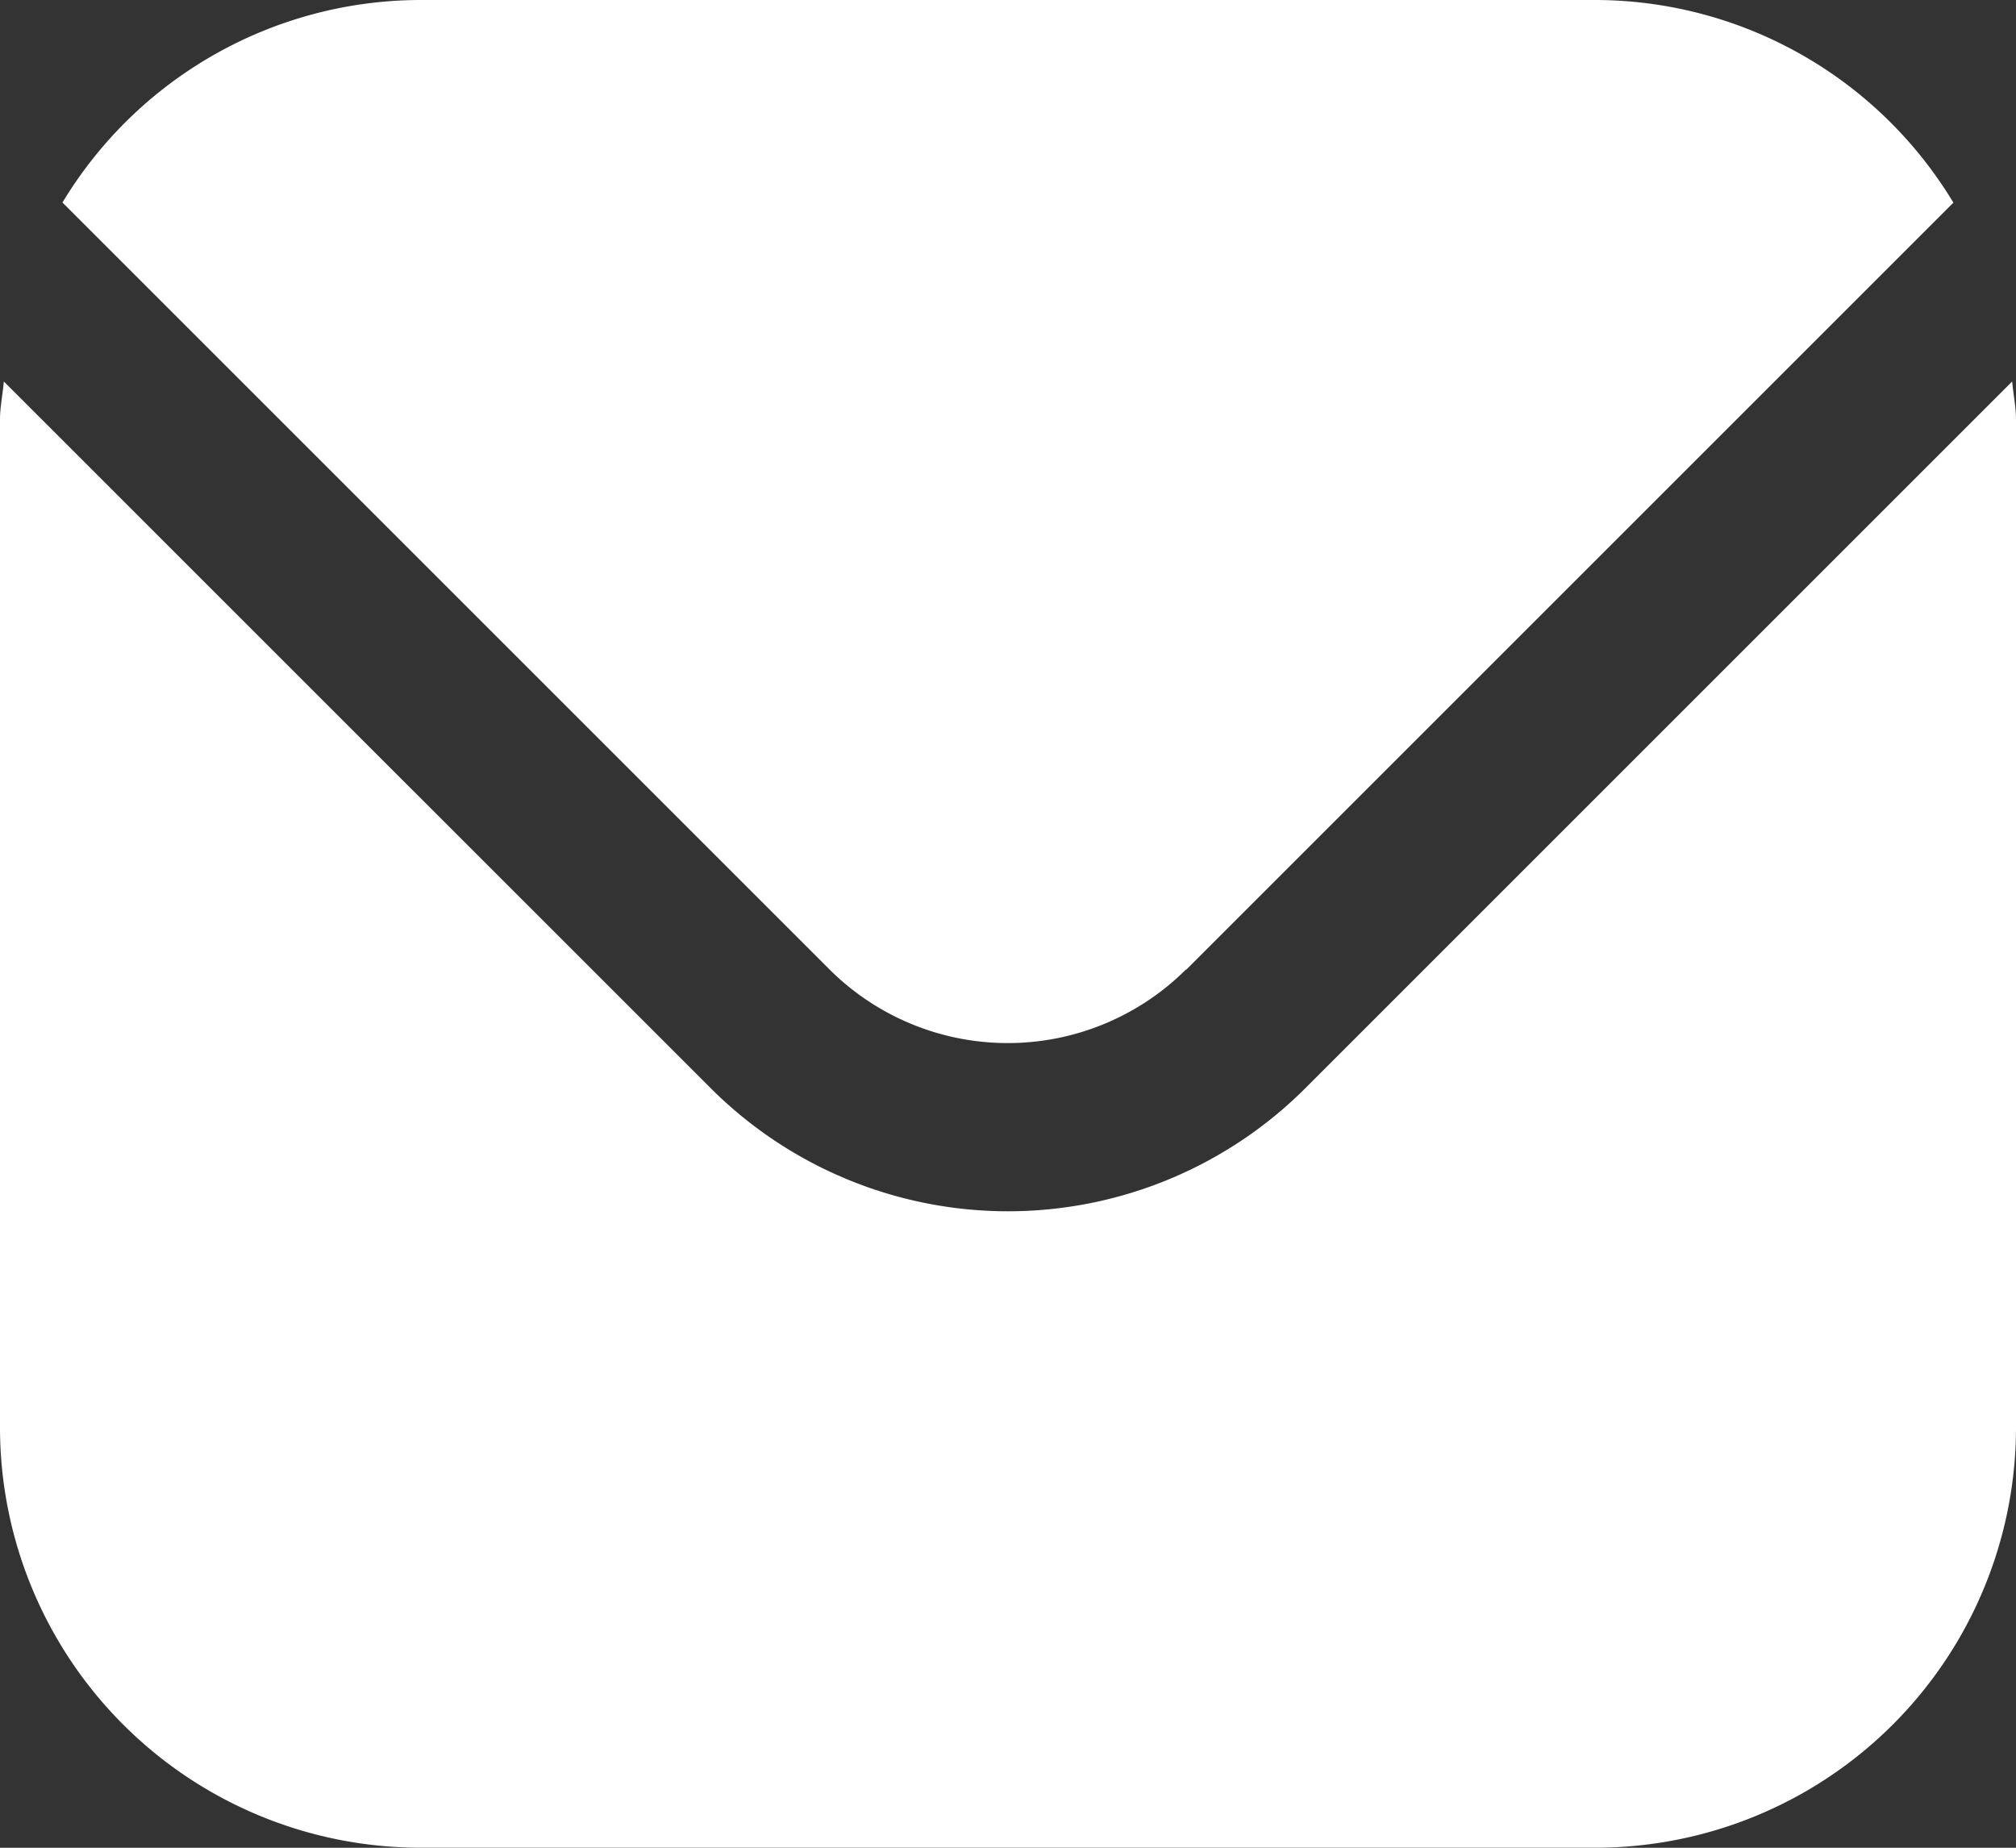
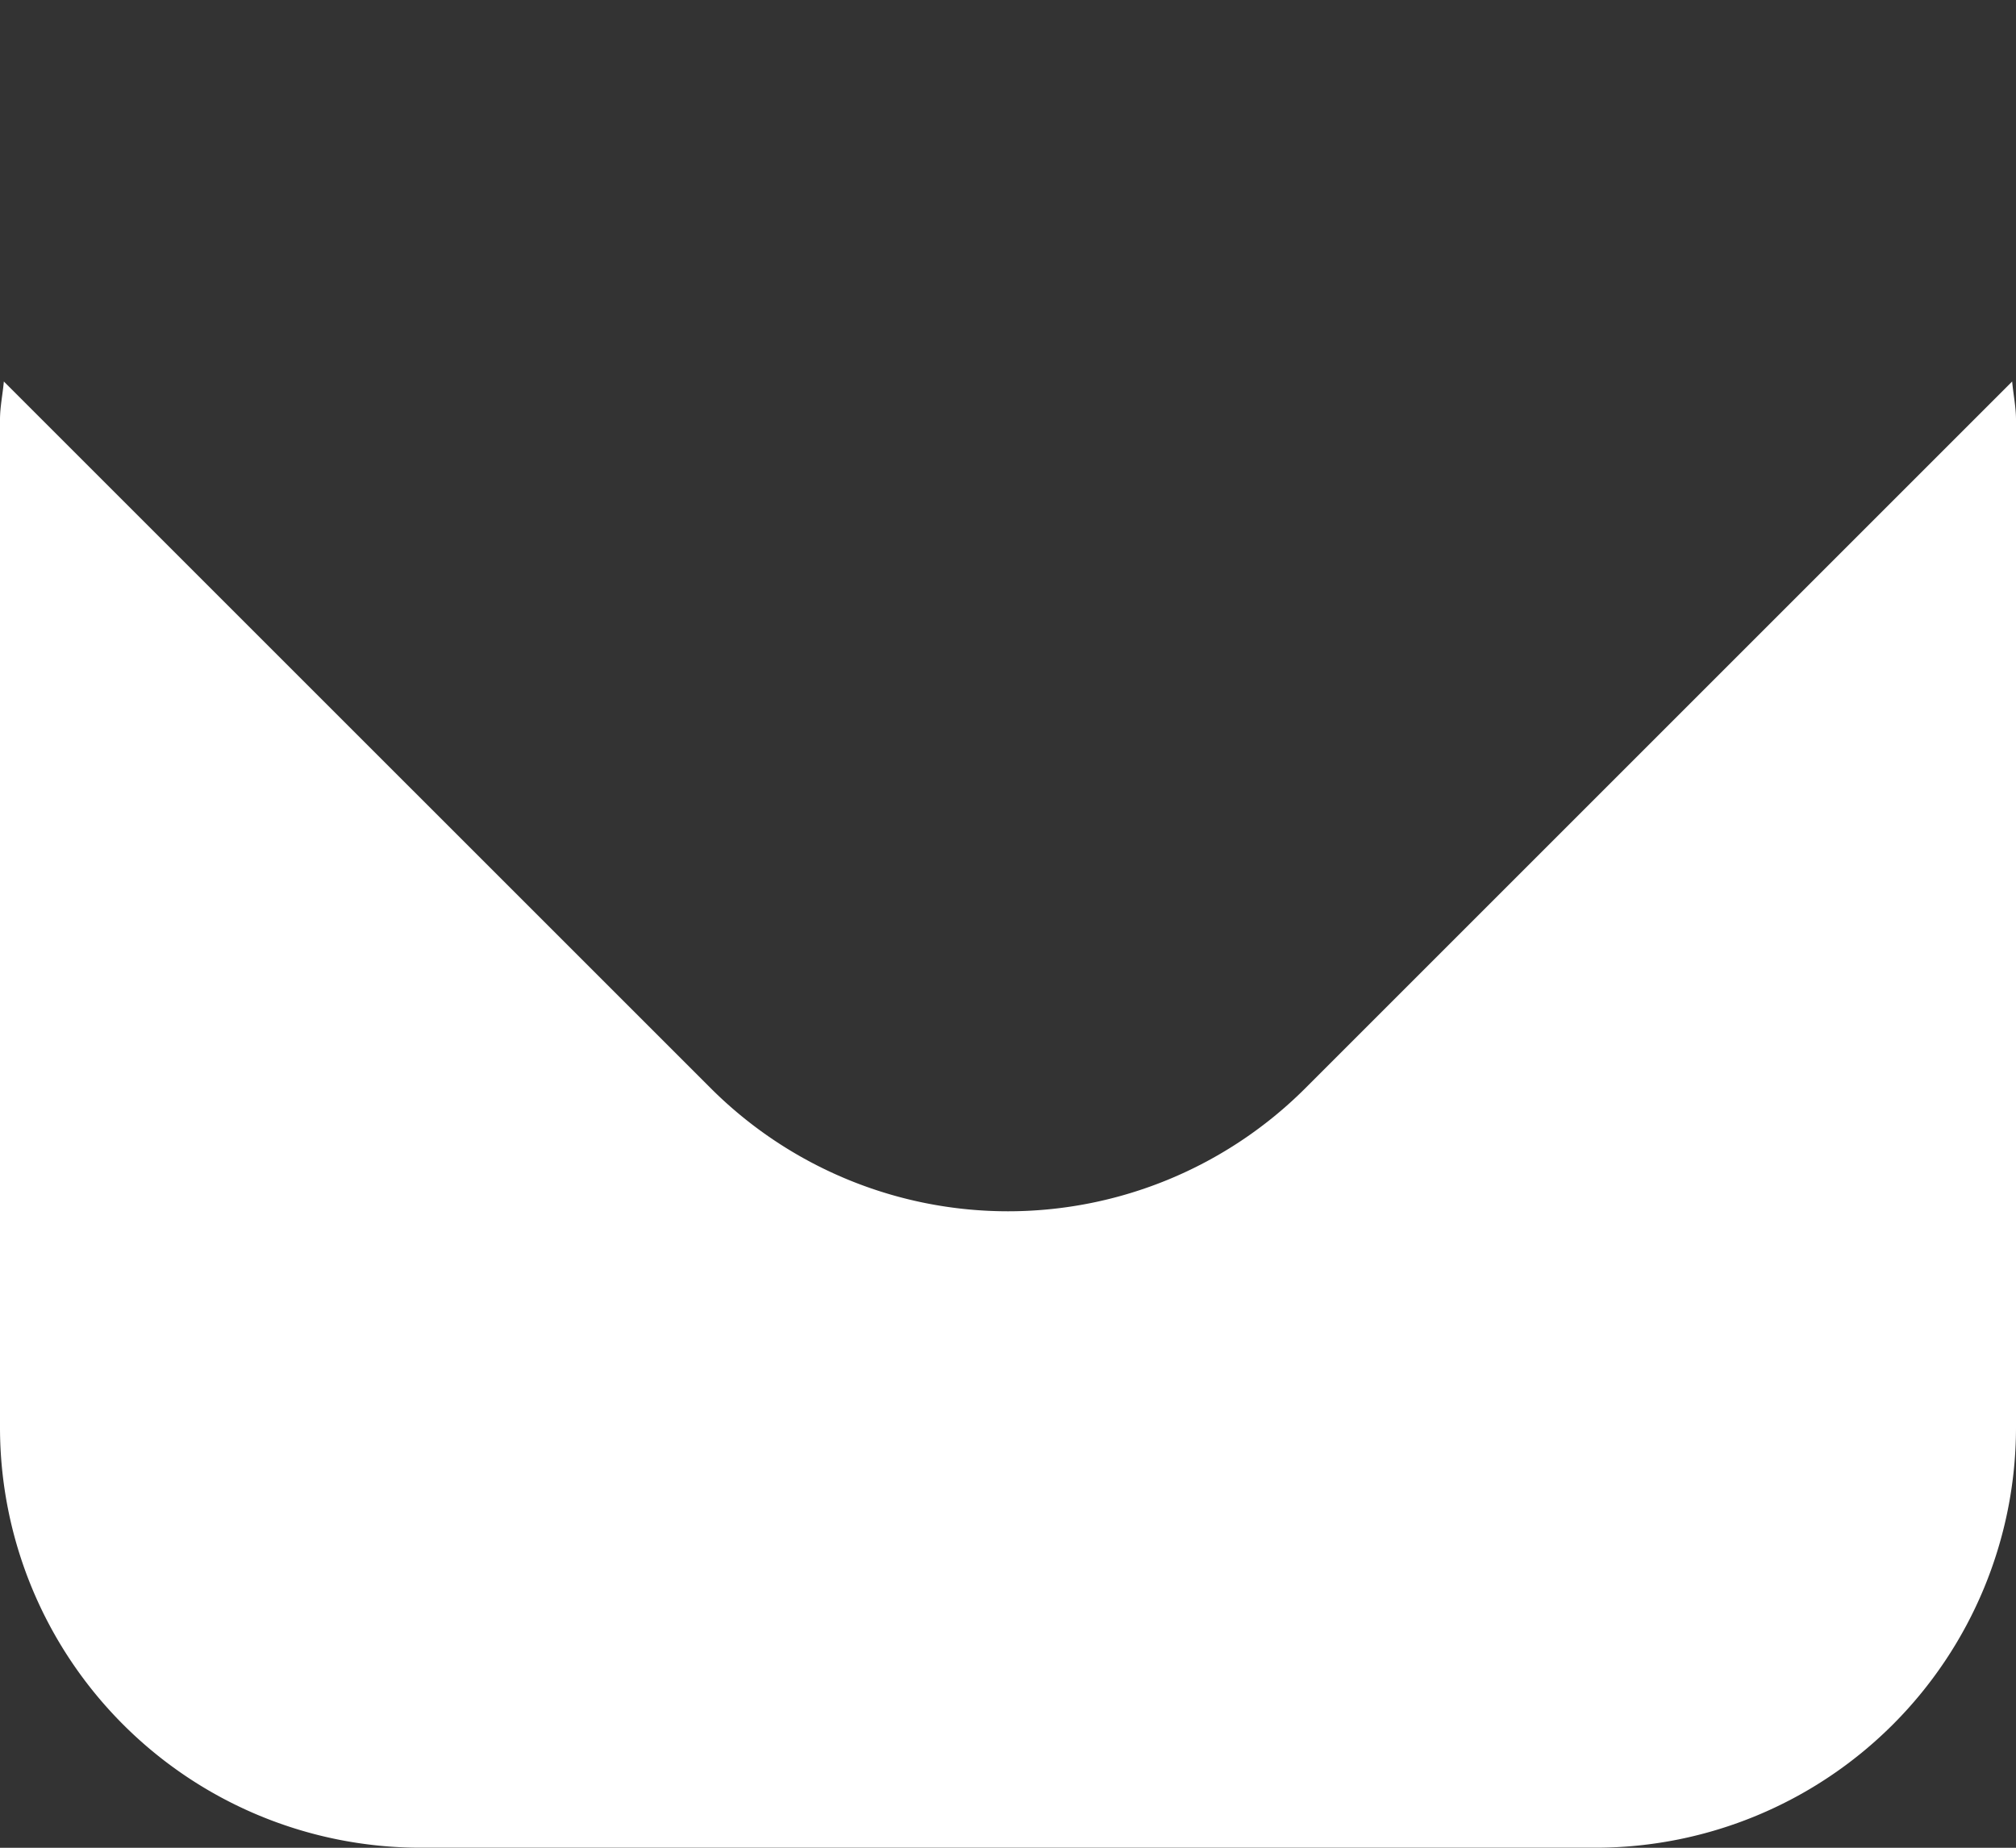
<svg xmlns="http://www.w3.org/2000/svg" id="envelope_3916631" width="29.431" height="26.979" viewBox="0 0 29.431 26.979">
  <rect x="0" y="0" width="29.431" height="26.979" fill="#333333" stroke="none" />
-   <path id="Trazado_80" data-name="Trazado 80" d="M29.375,5.542,19.052,15.865a6.14,6.14,0,0,1-8.672,0L.056,5.542C.039,5.736,0,5.911,0,6.1V20.819a6.139,6.139,0,0,0,6.131,6.131H23.3a6.139,6.139,0,0,0,6.131-6.131V6.1C29.431,5.911,29.392,5.736,29.375,5.542Z" transform="translate(0 0.028)" fill="#fff" />
-   <path id="Trazado_81" data-name="Trazado 81" d="M17.149,15.159l11.2-11.2A6.114,6.114,0,0,0,23.131,1H5.963A6.114,6.114,0,0,0,.744,3.957l11.2,11.2a3.687,3.687,0,0,0,5.2,0Z" transform="translate(0.168 -1)" fill="#fff" />
+   <path id="Trazado_80" data-name="Trazado 80" d="M29.375,5.542,19.052,15.865a6.14,6.14,0,0,1-8.672,0L.056,5.542C.039,5.736,0,5.911,0,6.1V20.819a6.139,6.139,0,0,0,6.131,6.131H23.3a6.139,6.139,0,0,0,6.131-6.131V6.1C29.431,5.911,29.392,5.736,29.375,5.542" transform="translate(0 0.028)" fill="#fff" />
</svg>